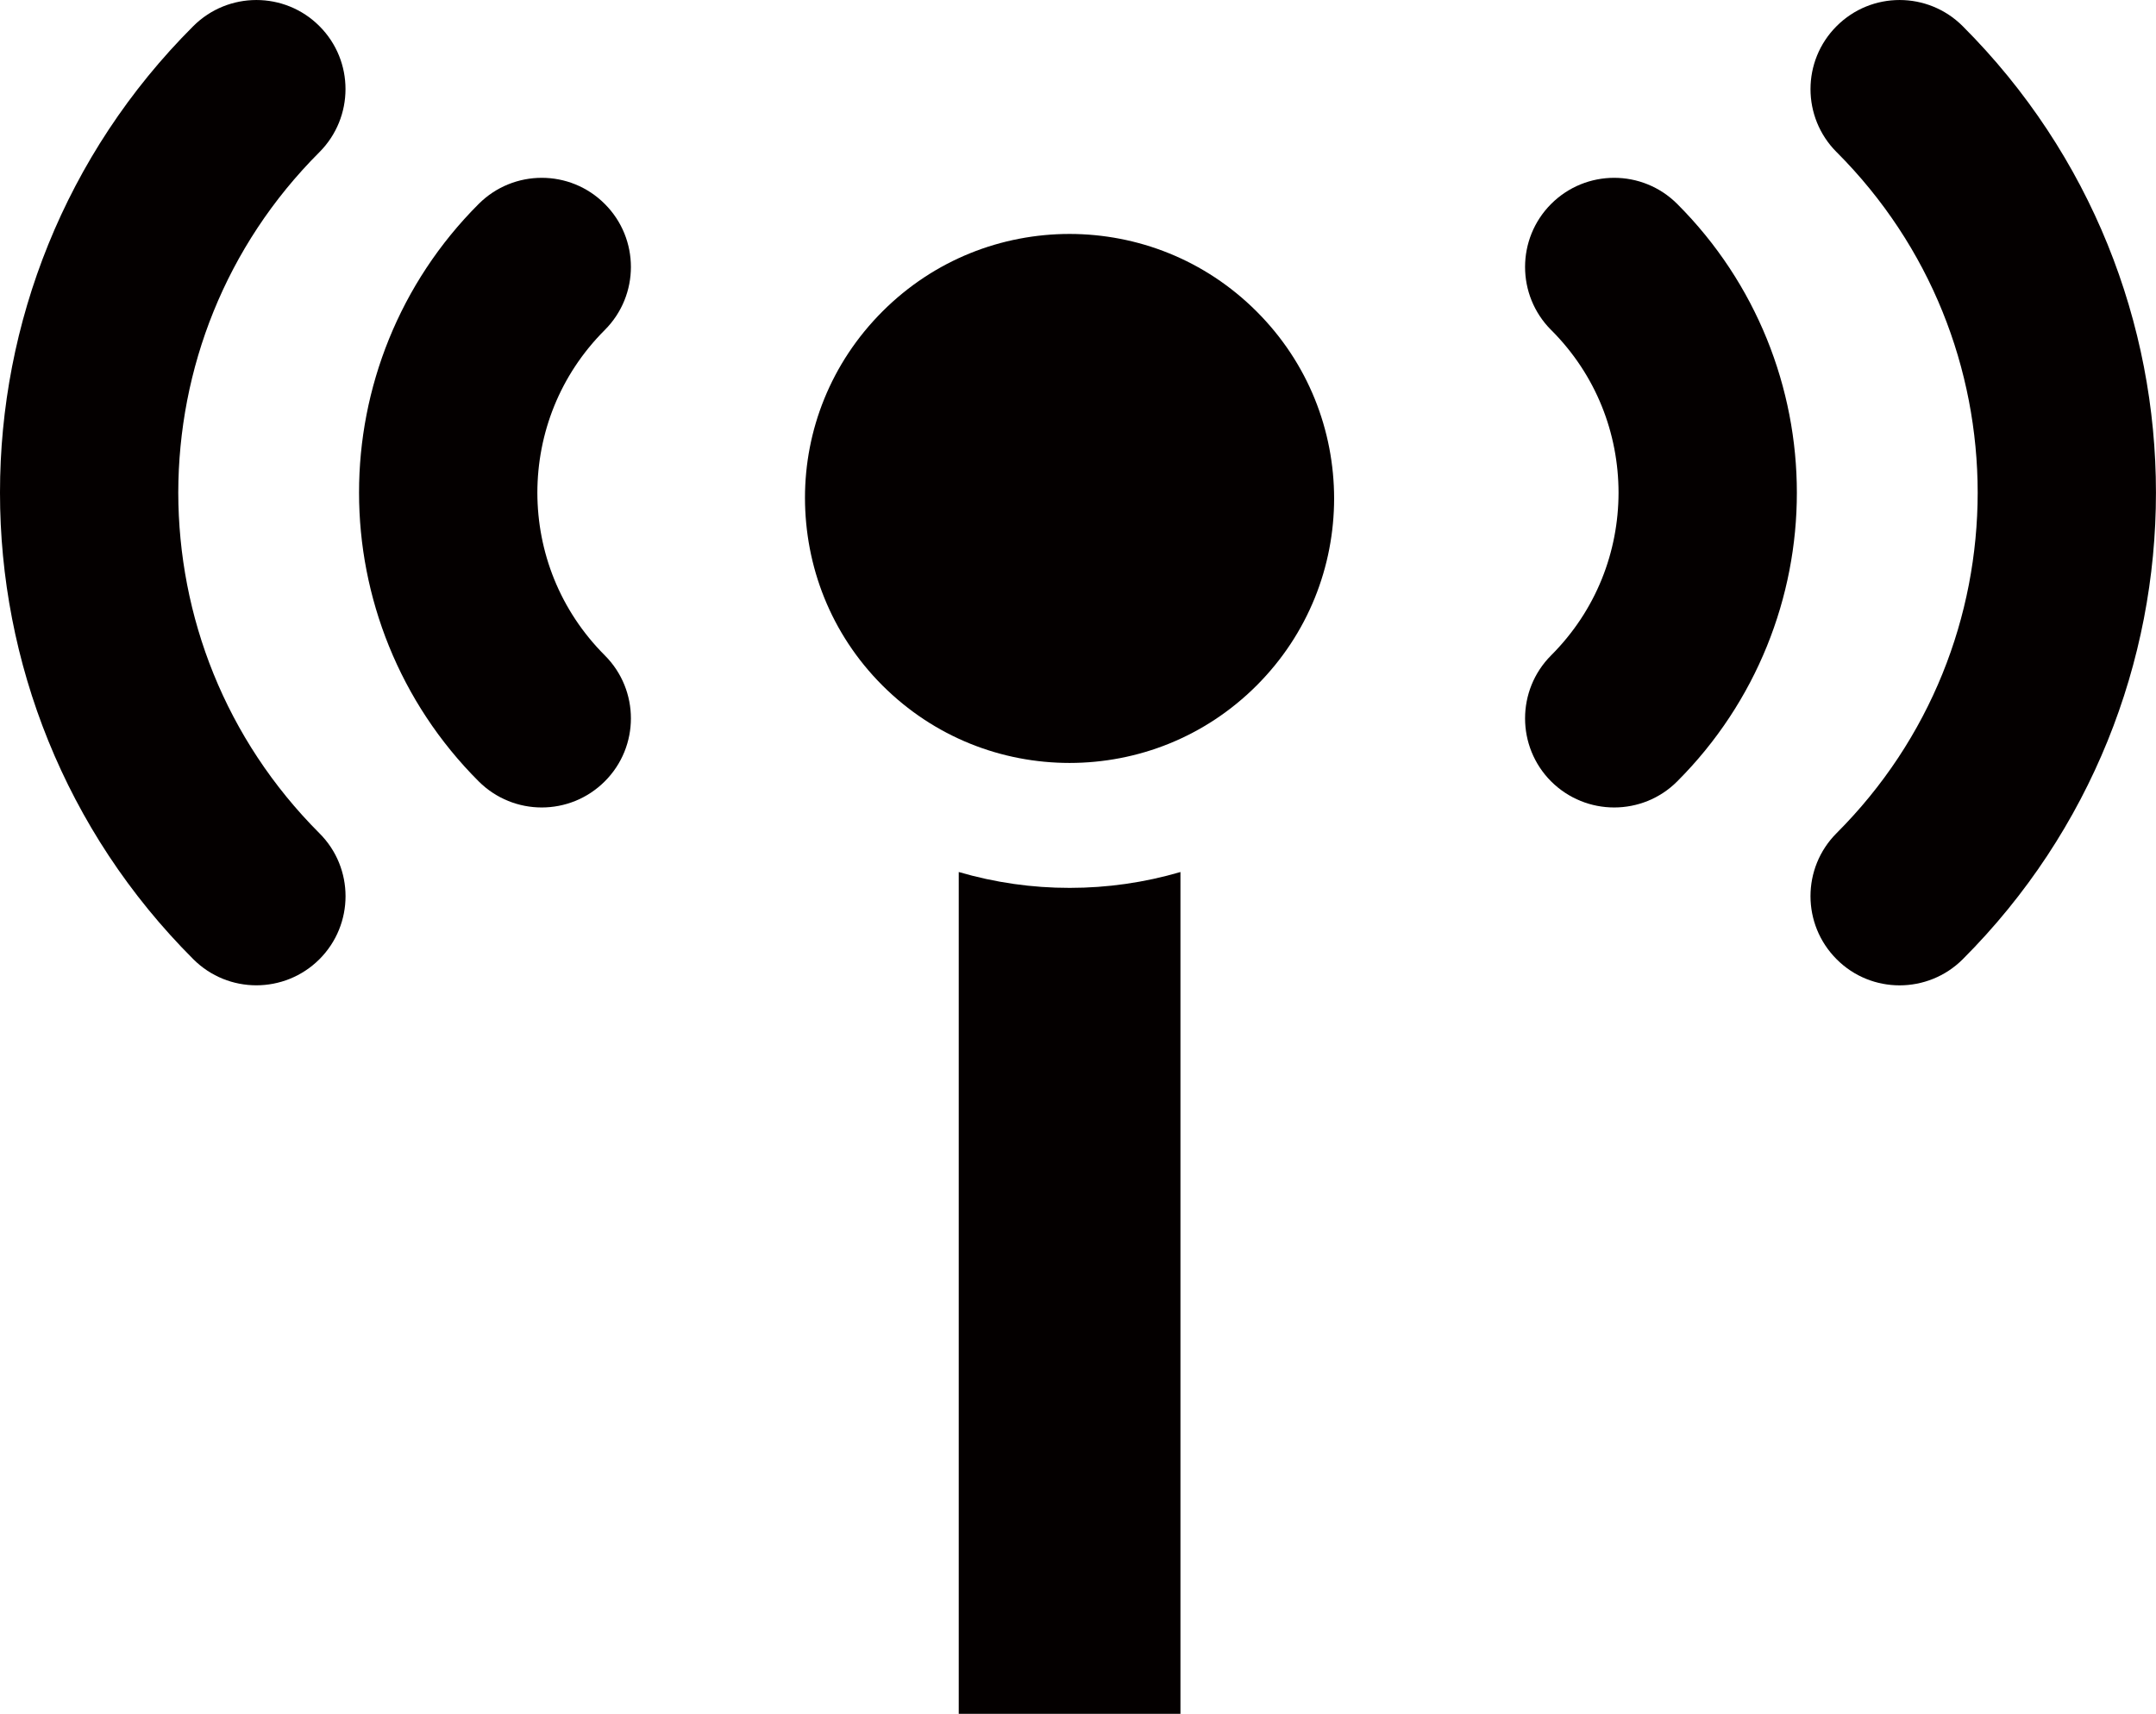
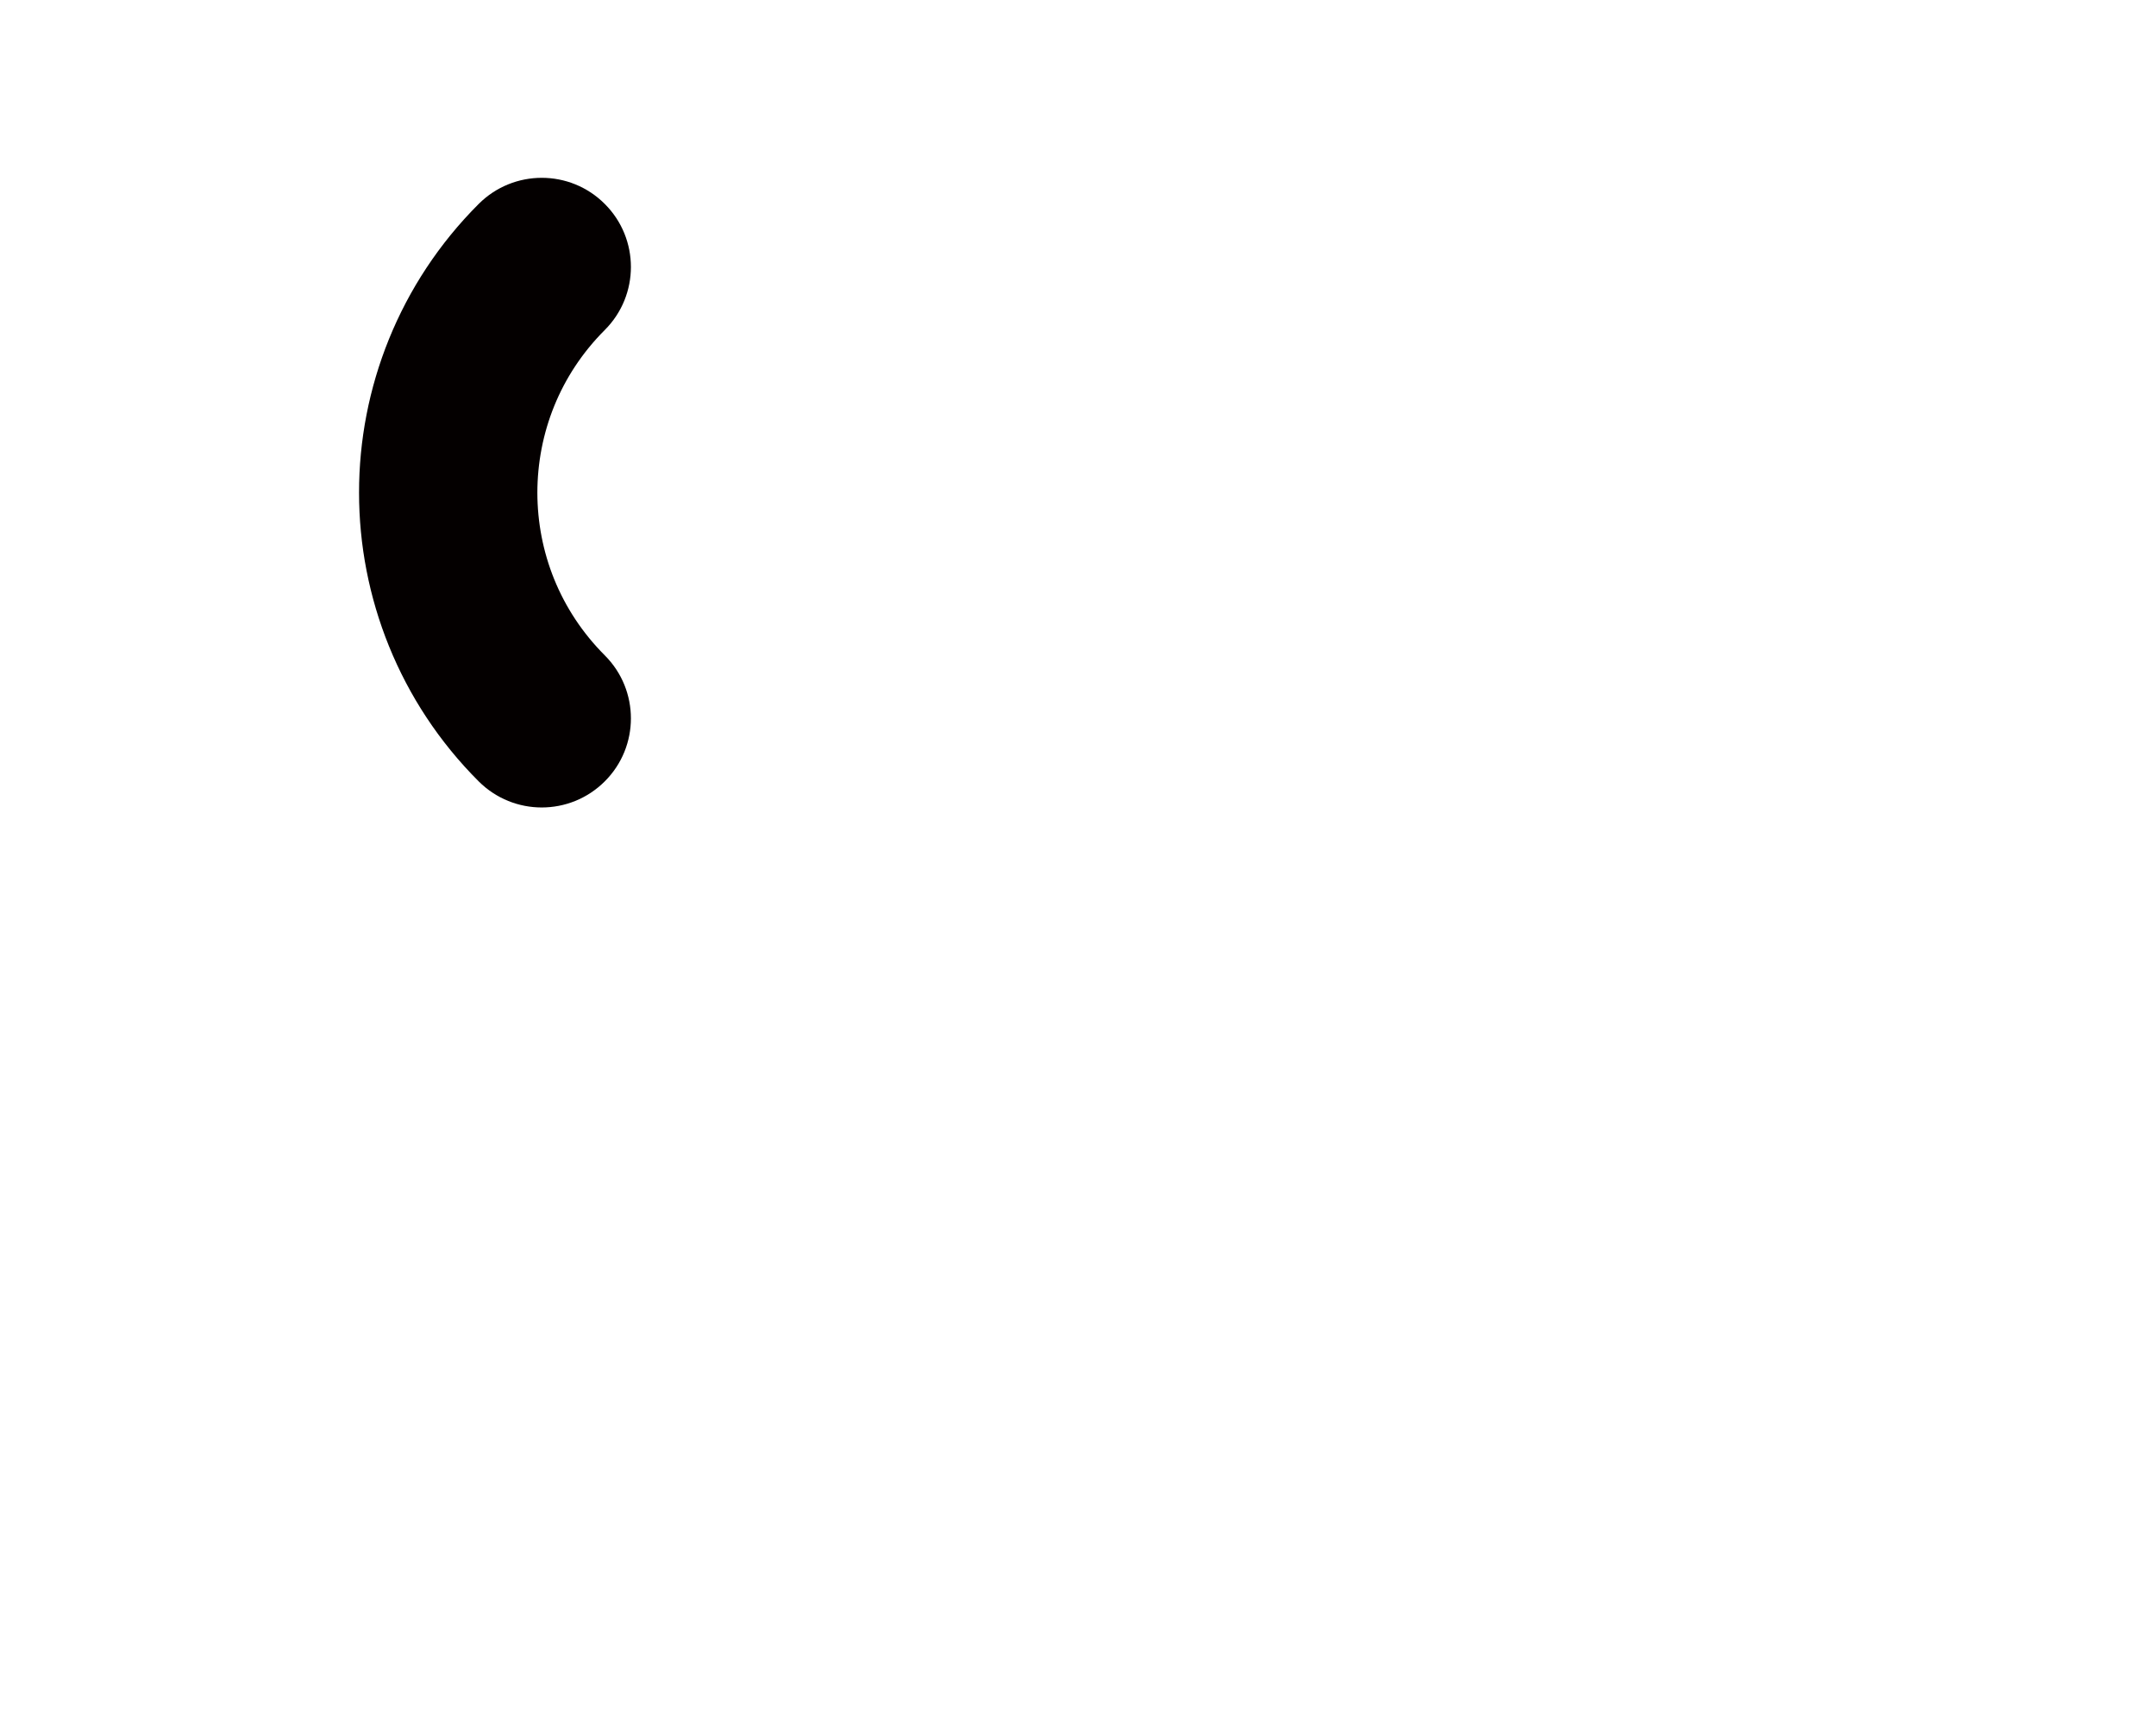
<svg xmlns="http://www.w3.org/2000/svg" xmlns:ns1="http://www.inkscape.org/namespaces/inkscape" xmlns:ns2="http://sodipodi.sourceforge.net/DTD/sodipodi-0.dtd" version="1.1" id="图层_1" x="0px" y="0px" width="45.414px" height="36.11px" viewBox="0 0 45.414 36.11" enable-background="new 0 0 45.414 36.11" xml:space="preserve" ns1:version="0.48.3.1 r9886" ns2:docname="1304.svg">
  <ns2:namedview pagecolor="#ffffff" bordercolor="#666666" borderopacity="1" objecttolerance="10" gridtolerance="10" guidetolerance="10" ns1:pageopacity="0" ns1:pageshadow="2" ns1:window-width="1440" ns1:window-height="848" id="namedview17" showgrid="false" ns1:zoom="6.5355856" ns1:cx="0.13825035" ns1:cy="18.055" ns1:window-x="-8" ns1:window-y="-8" ns1:window-maximized="1" ns1:current-layer="图层_1" />
  <g id="shape" ns1:label="#g3772">
-     <path d="m 22.537,18.707 h -0.008 c -0.785,10e-4 -1.572,-0.111 -2.334,-0.334 V 36.11 h 4.67 V 18.373 c -0.76,0.223 -1.545,0.334 -2.328,0.334 z" id="path5" ns1:connector-curvature="0" style="fill:#040000" />
-     <path d="m 18.589,6.561 c -1.09,1.091 -1.633,2.504 -1.633,3.928 l 0,0 c 0.002,1.438 0.539,2.861 1.633,3.955 l 0,0 c 1.092,1.09 2.51,1.63 3.941,1.631 l 0,0 c 1.43,-10e-4 2.848,-0.541 3.939,-1.631 l 0,0 c 1.092,-1.093 1.631,-2.512 1.633,-3.941 l 0,0 C 28.1,9.071 27.561,7.653 26.469,6.562 l 0,0 C 25.377,5.471 23.959,4.931 22.53,4.929 l 0,0 C 21.099,4.93 19.681,5.47 18.589,6.561 l 0,0 z" id="path7" ns1:connector-curvature="0" style="fill:#040000" />
    <path d="M 10.083,16.463 C 8.407,14.788 7.562,12.574 7.563,10.38 l 0,0 C 7.561,8.185 8.407,5.972 10.083,4.297 l 0,0 c 0.734,-0.734 1.924,-0.734 2.656,0 l 0,0 c 0.734,0.733 0.734,1.922 0,2.656 l 0,0 c -0.949,0.95 -1.418,2.18 -1.42,3.427 l 0,0 c 0.002,1.247 0.471,2.476 1.42,3.428 l 0,0 0,0 c 0.734,0.733 0.734,1.923 0,2.655 l 0,0 c -0.367,0.367 -0.848,0.55 -1.328,0.55 l 0,0 c -0.48,0 -0.96,-0.183 -1.328,-0.55 l 0,0 z" id="path9" ns1:connector-curvature="0" style="fill:#040000" />
-     <path d="m 32.673,16.464 c -0.732,-0.733 -0.732,-1.923 0,-2.656 l 0,0 c 0.951,-0.952 1.418,-2.182 1.42,-3.428 l 0,0 C 34.091,9.133 33.624,7.903 32.673,6.952 l 0,0 v 0.001 c -0.732,-0.734 -0.732,-1.923 0,-2.656 l 0,0 c 0.734,-0.734 1.922,-0.734 2.656,0 l 0,0 c 1.676,1.675 2.521,3.888 2.52,6.083 l 0,0 c 0.002,2.194 -0.844,4.407 -2.52,6.083 l 0,0 c -0.365,0.367 -0.848,0.55 -1.328,0.55 l 0,0 c -0.48,0 -0.96,-0.183 -1.328,-0.549 l 0,0 z" id="path11" ns1:connector-curvature="0" style="fill:#040000" />
-     <path d="M 4.072,20.21 C 1.36,17.5 -0.002,13.931 0,10.38 l 0,0 C -0.002,6.827 1.36,3.258 4.072,0.55 l 0,0 c 0.734,-0.733 1.924,-0.733 2.656,0 l 0,0 c 0.734,0.733 0.732,1.922 0,2.656 l 0,0 C 4.744,5.189 3.759,7.776 3.755,10.38 l 0,0 c 0.004,2.603 0.988,5.188 2.973,7.176 l 0,0 0,0 c 0.734,0.731 0.734,1.921 0,2.655 l 0,0 C 6.361,20.577 5.88,20.76 5.4,20.76 l 0,0 c -0.481,0 -0.961,-0.183 -1.328,-0.55 l 0,0 z" id="path13" ns1:connector-curvature="0" style="fill:#040000" />
-     <path d="m 38.687,20.211 c -0.734,-0.734 -0.734,-1.923 -0.002,-2.656 l 0,0 c 1.984,-1.986 2.971,-4.572 2.973,-7.175 l 0,0 C 41.656,7.777 40.67,5.192 38.687,3.205 l 0,0 v 10e-4 c -0.734,-0.734 -0.734,-1.923 0,-2.656 l 0,0 c 0.732,-0.733 1.92,-0.733 2.654,0 l 0,0 c 2.711,2.71 4.074,6.278 4.072,9.83 l 0,0 c 0.002,3.552 -1.361,7.121 -4.07,9.831 l 0,0 c -0.367,0.367 -0.85,0.55 -1.33,0.55 l 0,0 c -0.48,0 -0.961,-0.183 -1.326,-0.55 l 0,0 z" id="path15" ns1:connector-curvature="0" style="fill:#040000" />
  </g>
</svg>